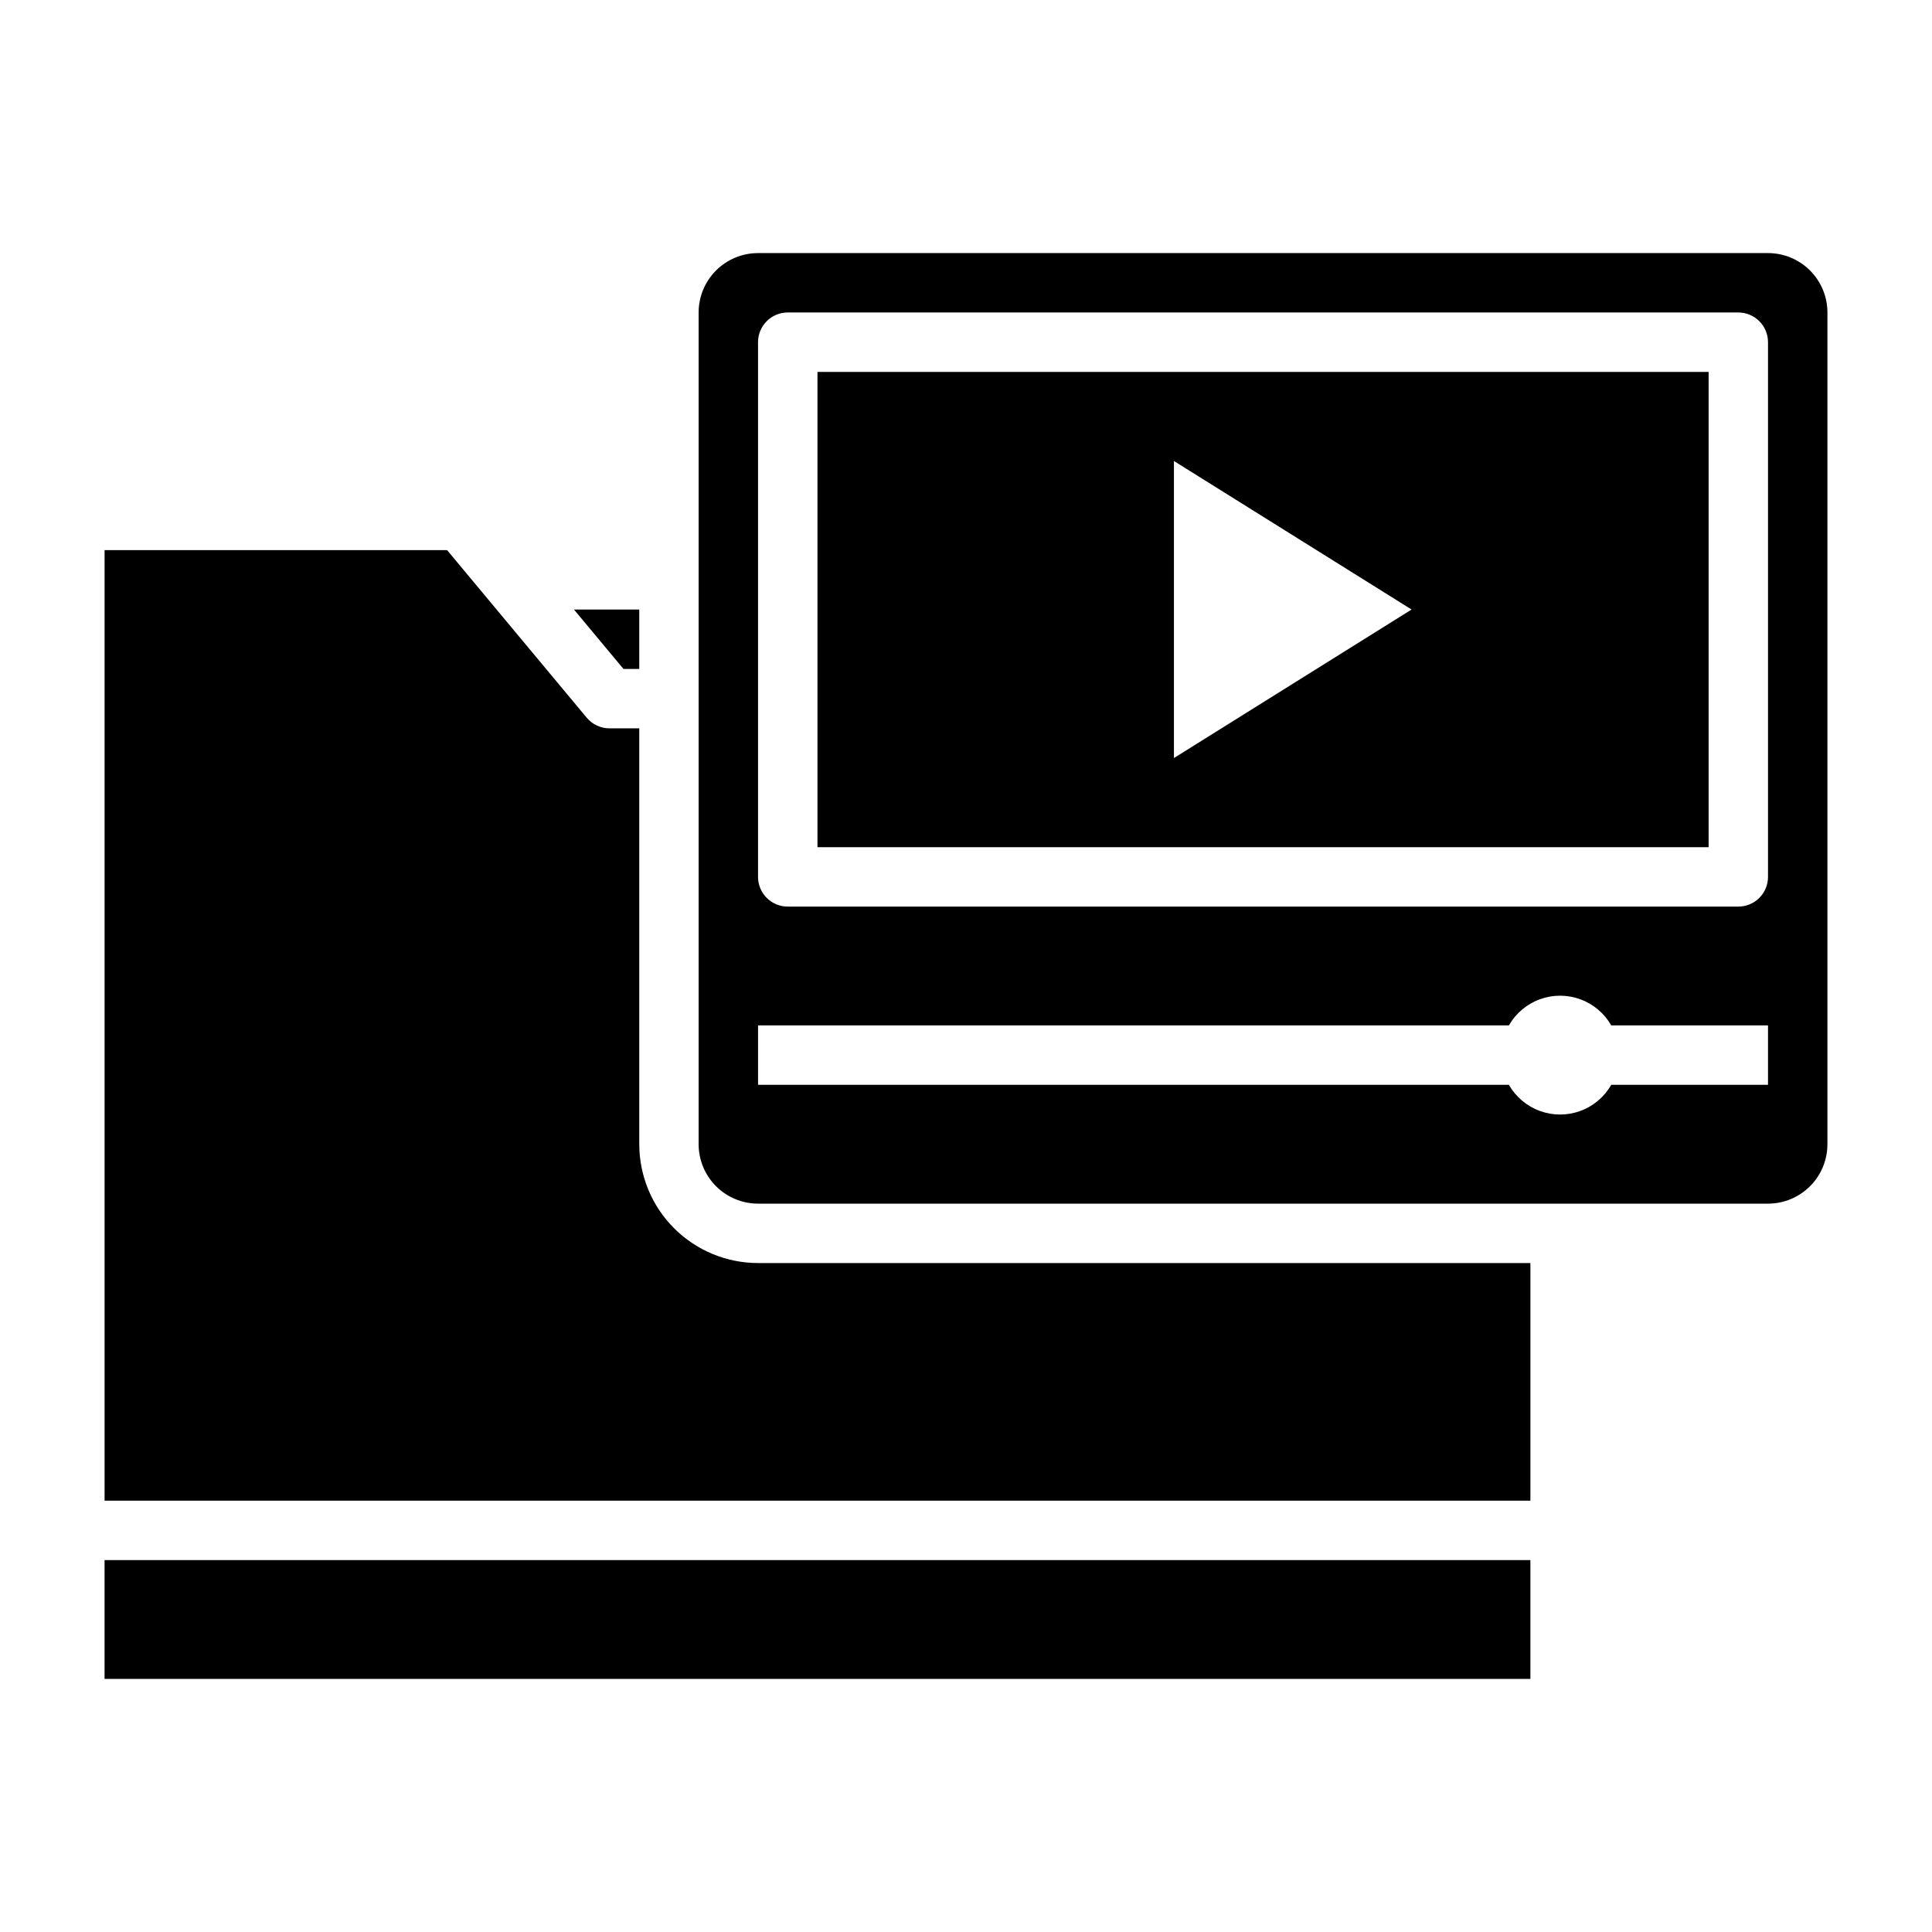
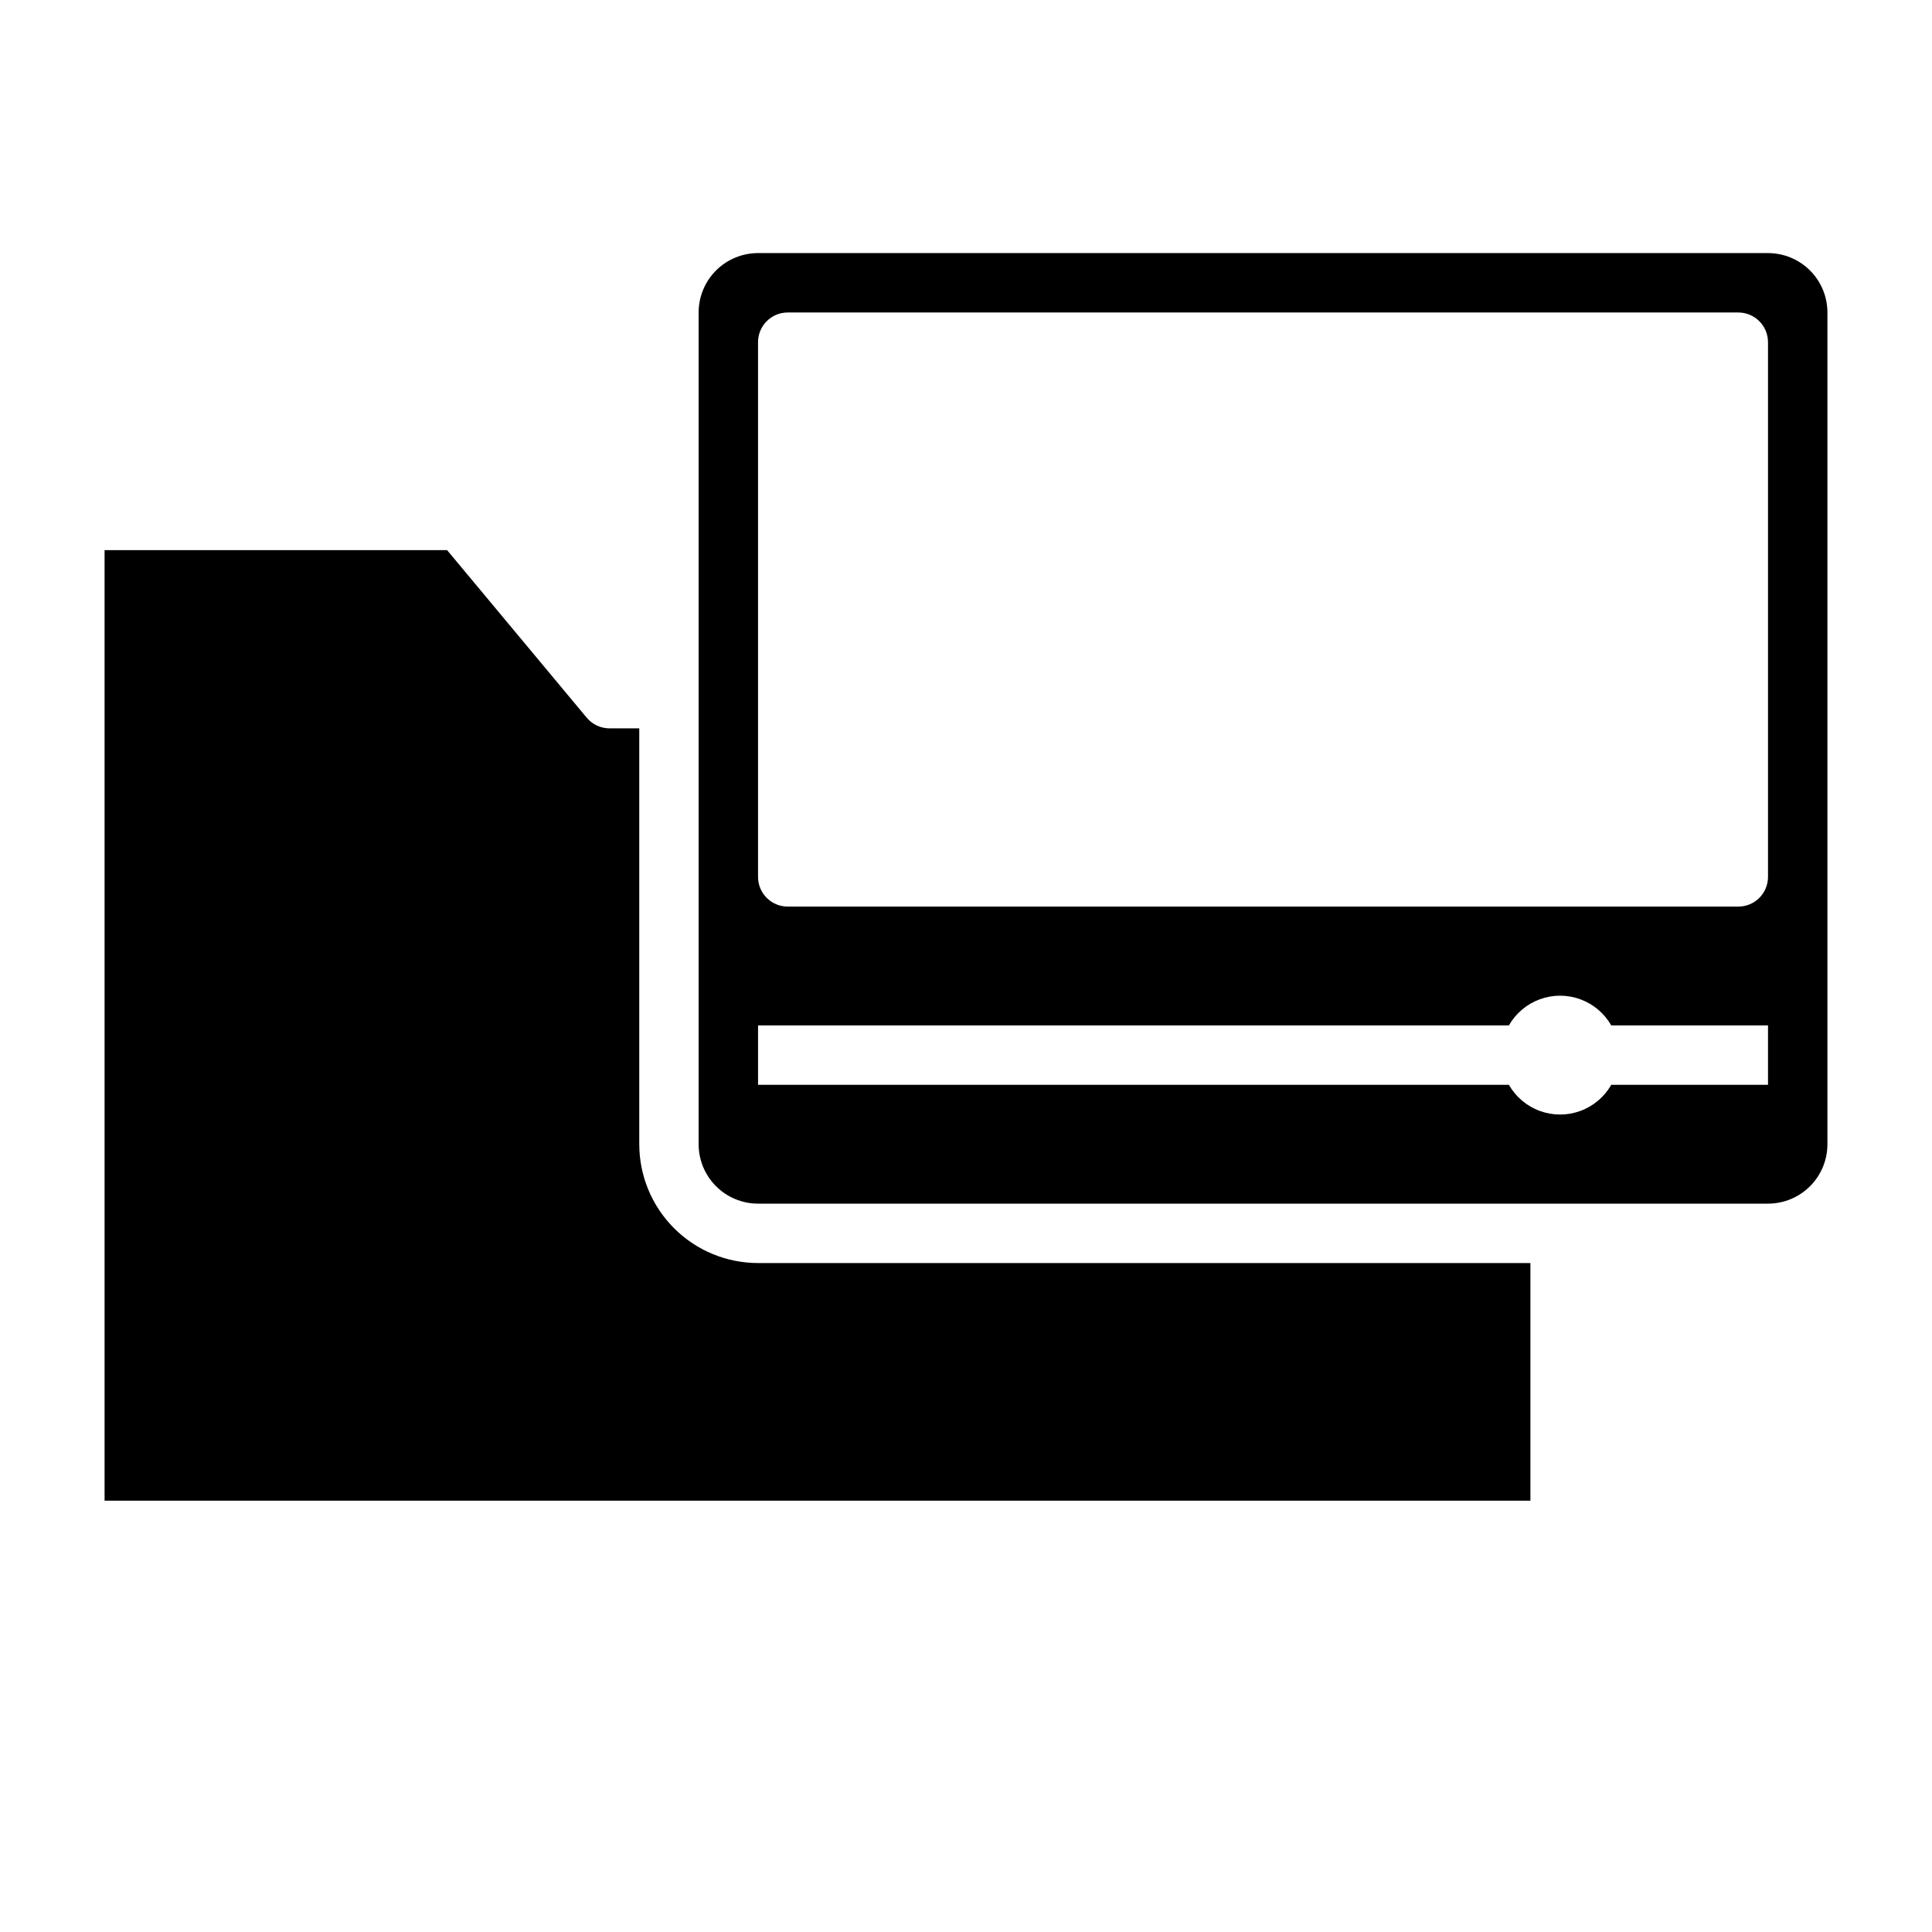
<svg xmlns="http://www.w3.org/2000/svg" fill="#000000" width="800px" height="800px" version="1.1" viewBox="144 144 512 512">
  <g>
-     <path d="m313.41 321.28v-15.742h-17.301l13.121 15.742z" />
    <path d="m313.41 447.23v-110.21h-7.871c-2.34 0.004-4.555-1.031-6.055-2.828l-37-44.406h-90.77v251.91h377.86v-62.977h-204.67c-8.352 0-16.359-3.316-22.266-9.223s-9.223-13.914-9.223-22.266z" />
-     <path d="m171.71 557.44h377.86v31.488h-377.86z" />
-     <path d="m360.64 368.51h236.16v-125.95h-236.16zm94.465-102.34 62.977 39.359-62.977 39.359z" />
    <path d="m612.54 211.07h-267.65c-4.176 0-8.18 1.66-11.133 4.609-2.953 2.953-4.613 6.957-4.613 11.133v220.42c0 4.176 1.66 8.18 4.613 11.133s6.957 4.613 11.133 4.613h267.65c4.176 0 8.18-1.66 11.133-4.613s4.613-6.957 4.613-11.133v-220.42c0-4.176-1.66-8.18-4.613-11.133-2.953-2.949-6.957-4.609-11.133-4.609zm0 220.42h-41.539c-1.832 3.203-4.734 5.656-8.199 6.922-3.465 1.27-7.266 1.27-10.73 0-3.465-1.266-6.371-3.719-8.199-6.922h-198.98v-15.746h198.98c1.828-3.203 4.734-5.656 8.199-6.926 3.465-1.266 7.266-1.266 10.73 0 3.465 1.27 6.367 3.723 8.199 6.926h41.539zm0-55.105c0 2.086-0.828 4.09-2.305 5.566-1.477 1.477-3.481 2.305-5.566 2.305h-251.91c-4.348 0-7.871-3.523-7.871-7.871v-141.7c0-4.348 3.523-7.875 7.871-7.875h251.91c2.086 0 4.09 0.832 5.566 2.309 1.477 1.477 2.305 3.477 2.305 5.566z" />
  </g>
</svg>